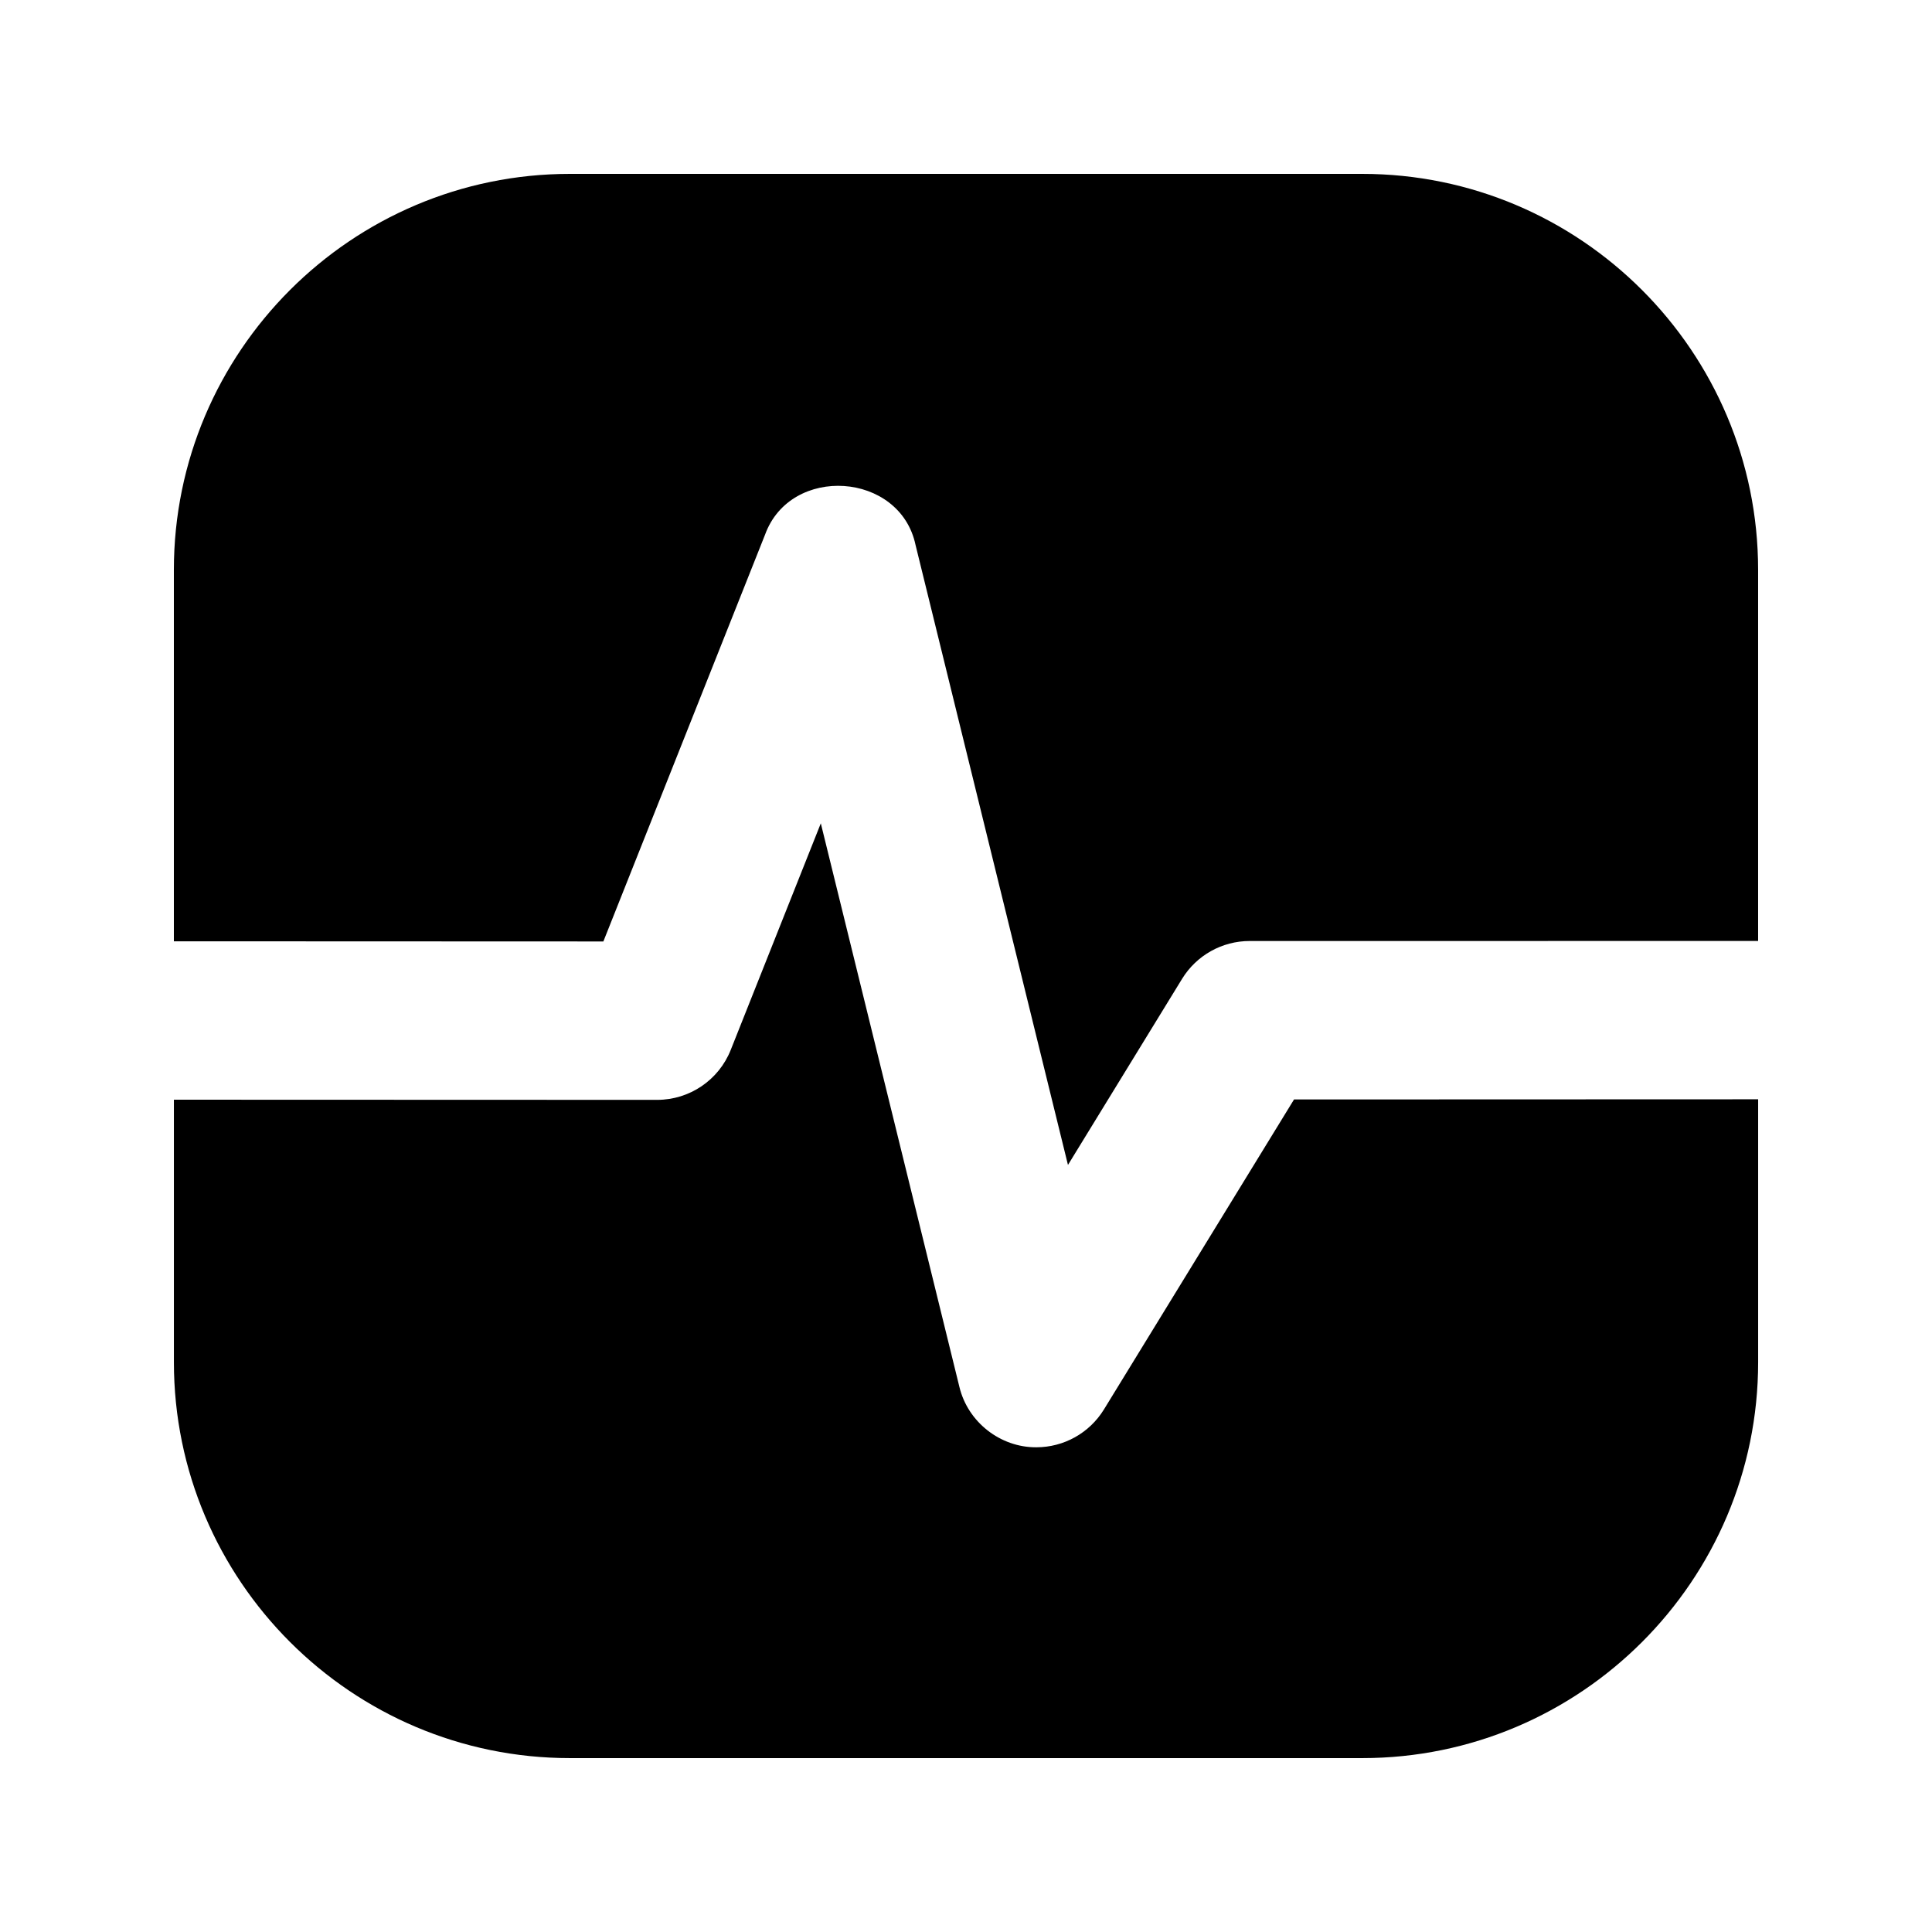
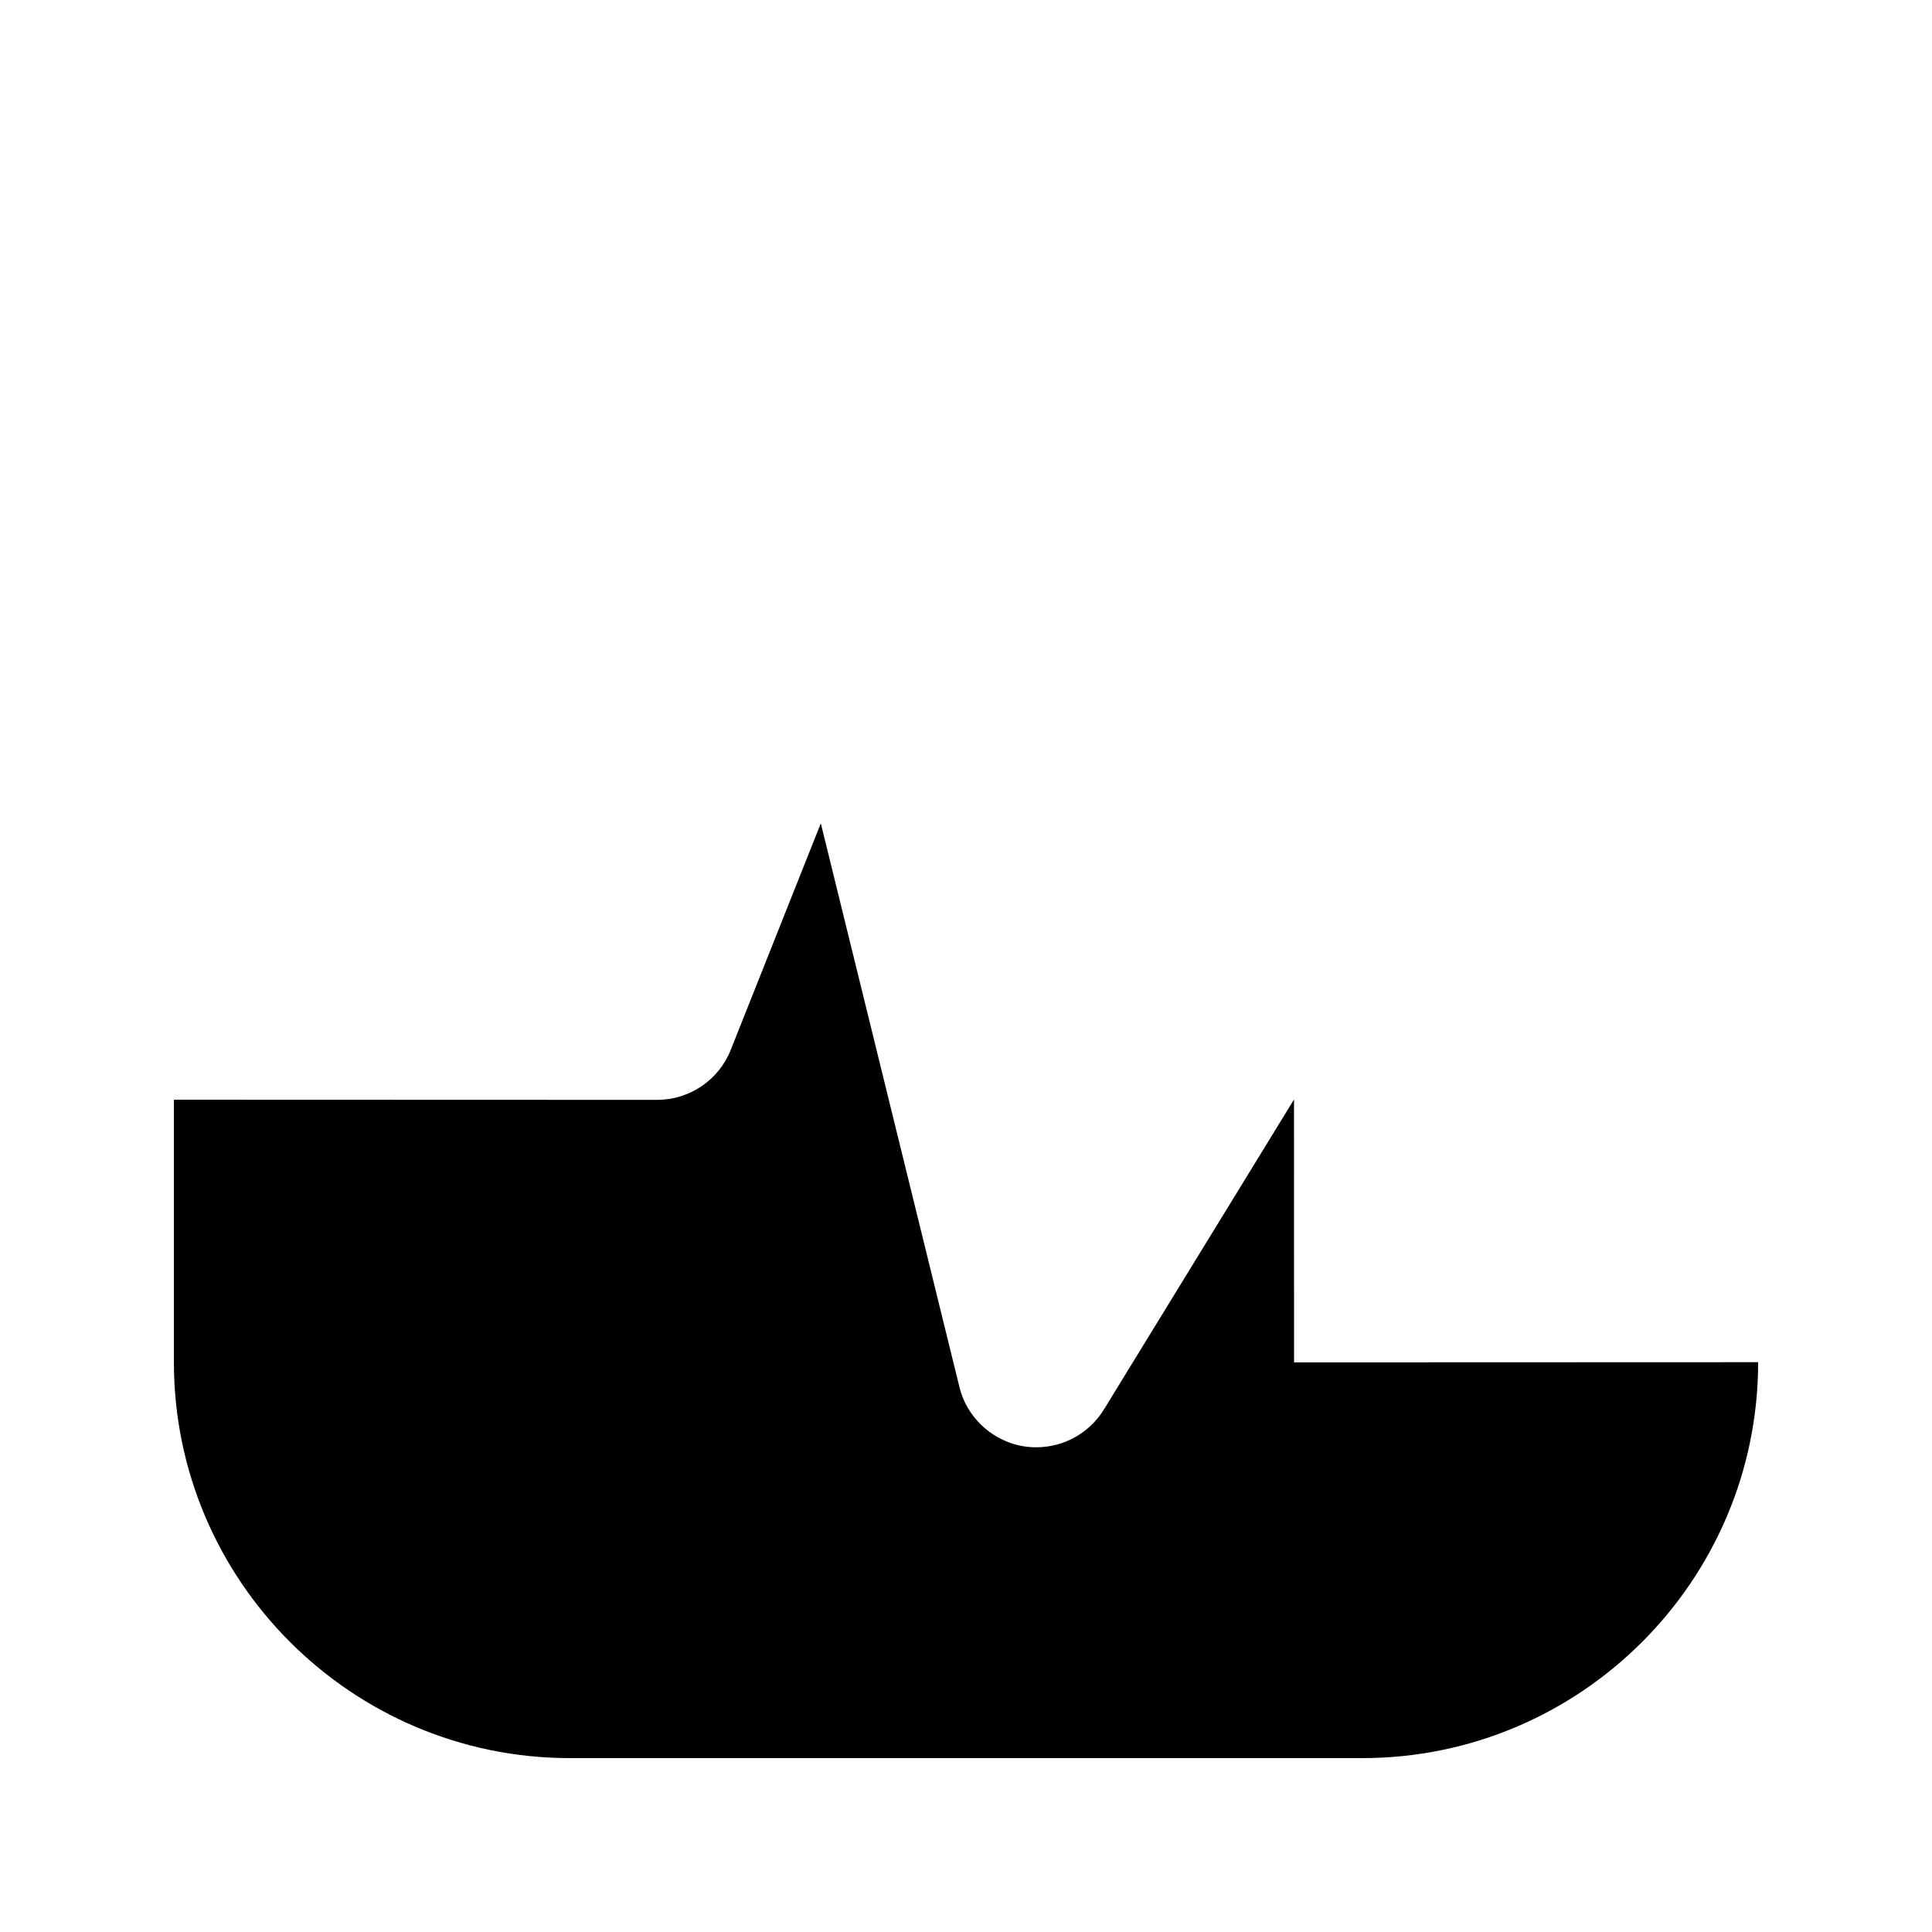
<svg xmlns="http://www.w3.org/2000/svg" fill="#000000" width="800px" height="800px" version="1.1" viewBox="144 144 512 512">
  <g>
-     <path d="m303.9 393.49 42.844-107.79c6.758-18.621 35.793-16.688 39.887 2.731l40.391 164.29 30.25-49.332c3.82-6.215 10.602-10.012 17.906-10.012l134.74-0.008v-98.348c0-57.852-47.062-104.94-104.92-104.94h-209.96c-57.875 0-104.96 47.086-104.96 104.94v98.434c45.301 0.02 113.82 0.043 113.82 0.043z" />
-     <path d="m486.93 435.37-50.383 82.164c-3.863 6.277-10.664 10.012-17.906 10.012-9.551 0.062-18.156-6.695-20.383-15.977l-36.734-149.38-23.867 60.039c-3.168 7.996-10.914 13.246-19.5 13.246 0 0-78.656-0.02-128.07-0.043v69.566c0 57.855 47.086 104.92 104.96 104.92h209.96c57.855 0 104.92-47.062 104.92-104.92v-69.672c-45.004 0.02-122.99 0.043-122.99 0.043z" />
+     <path d="m486.93 435.37-50.383 82.164c-3.863 6.277-10.664 10.012-17.906 10.012-9.551 0.062-18.156-6.695-20.383-15.977l-36.734-149.38-23.867 60.039c-3.168 7.996-10.914 13.246-19.5 13.246 0 0-78.656-0.02-128.07-0.043v69.566c0 57.855 47.086 104.92 104.96 104.92h209.96c57.855 0 104.92-47.062 104.92-104.92c-45.004 0.02-122.99 0.043-122.99 0.043z" />
  </g>
</svg>